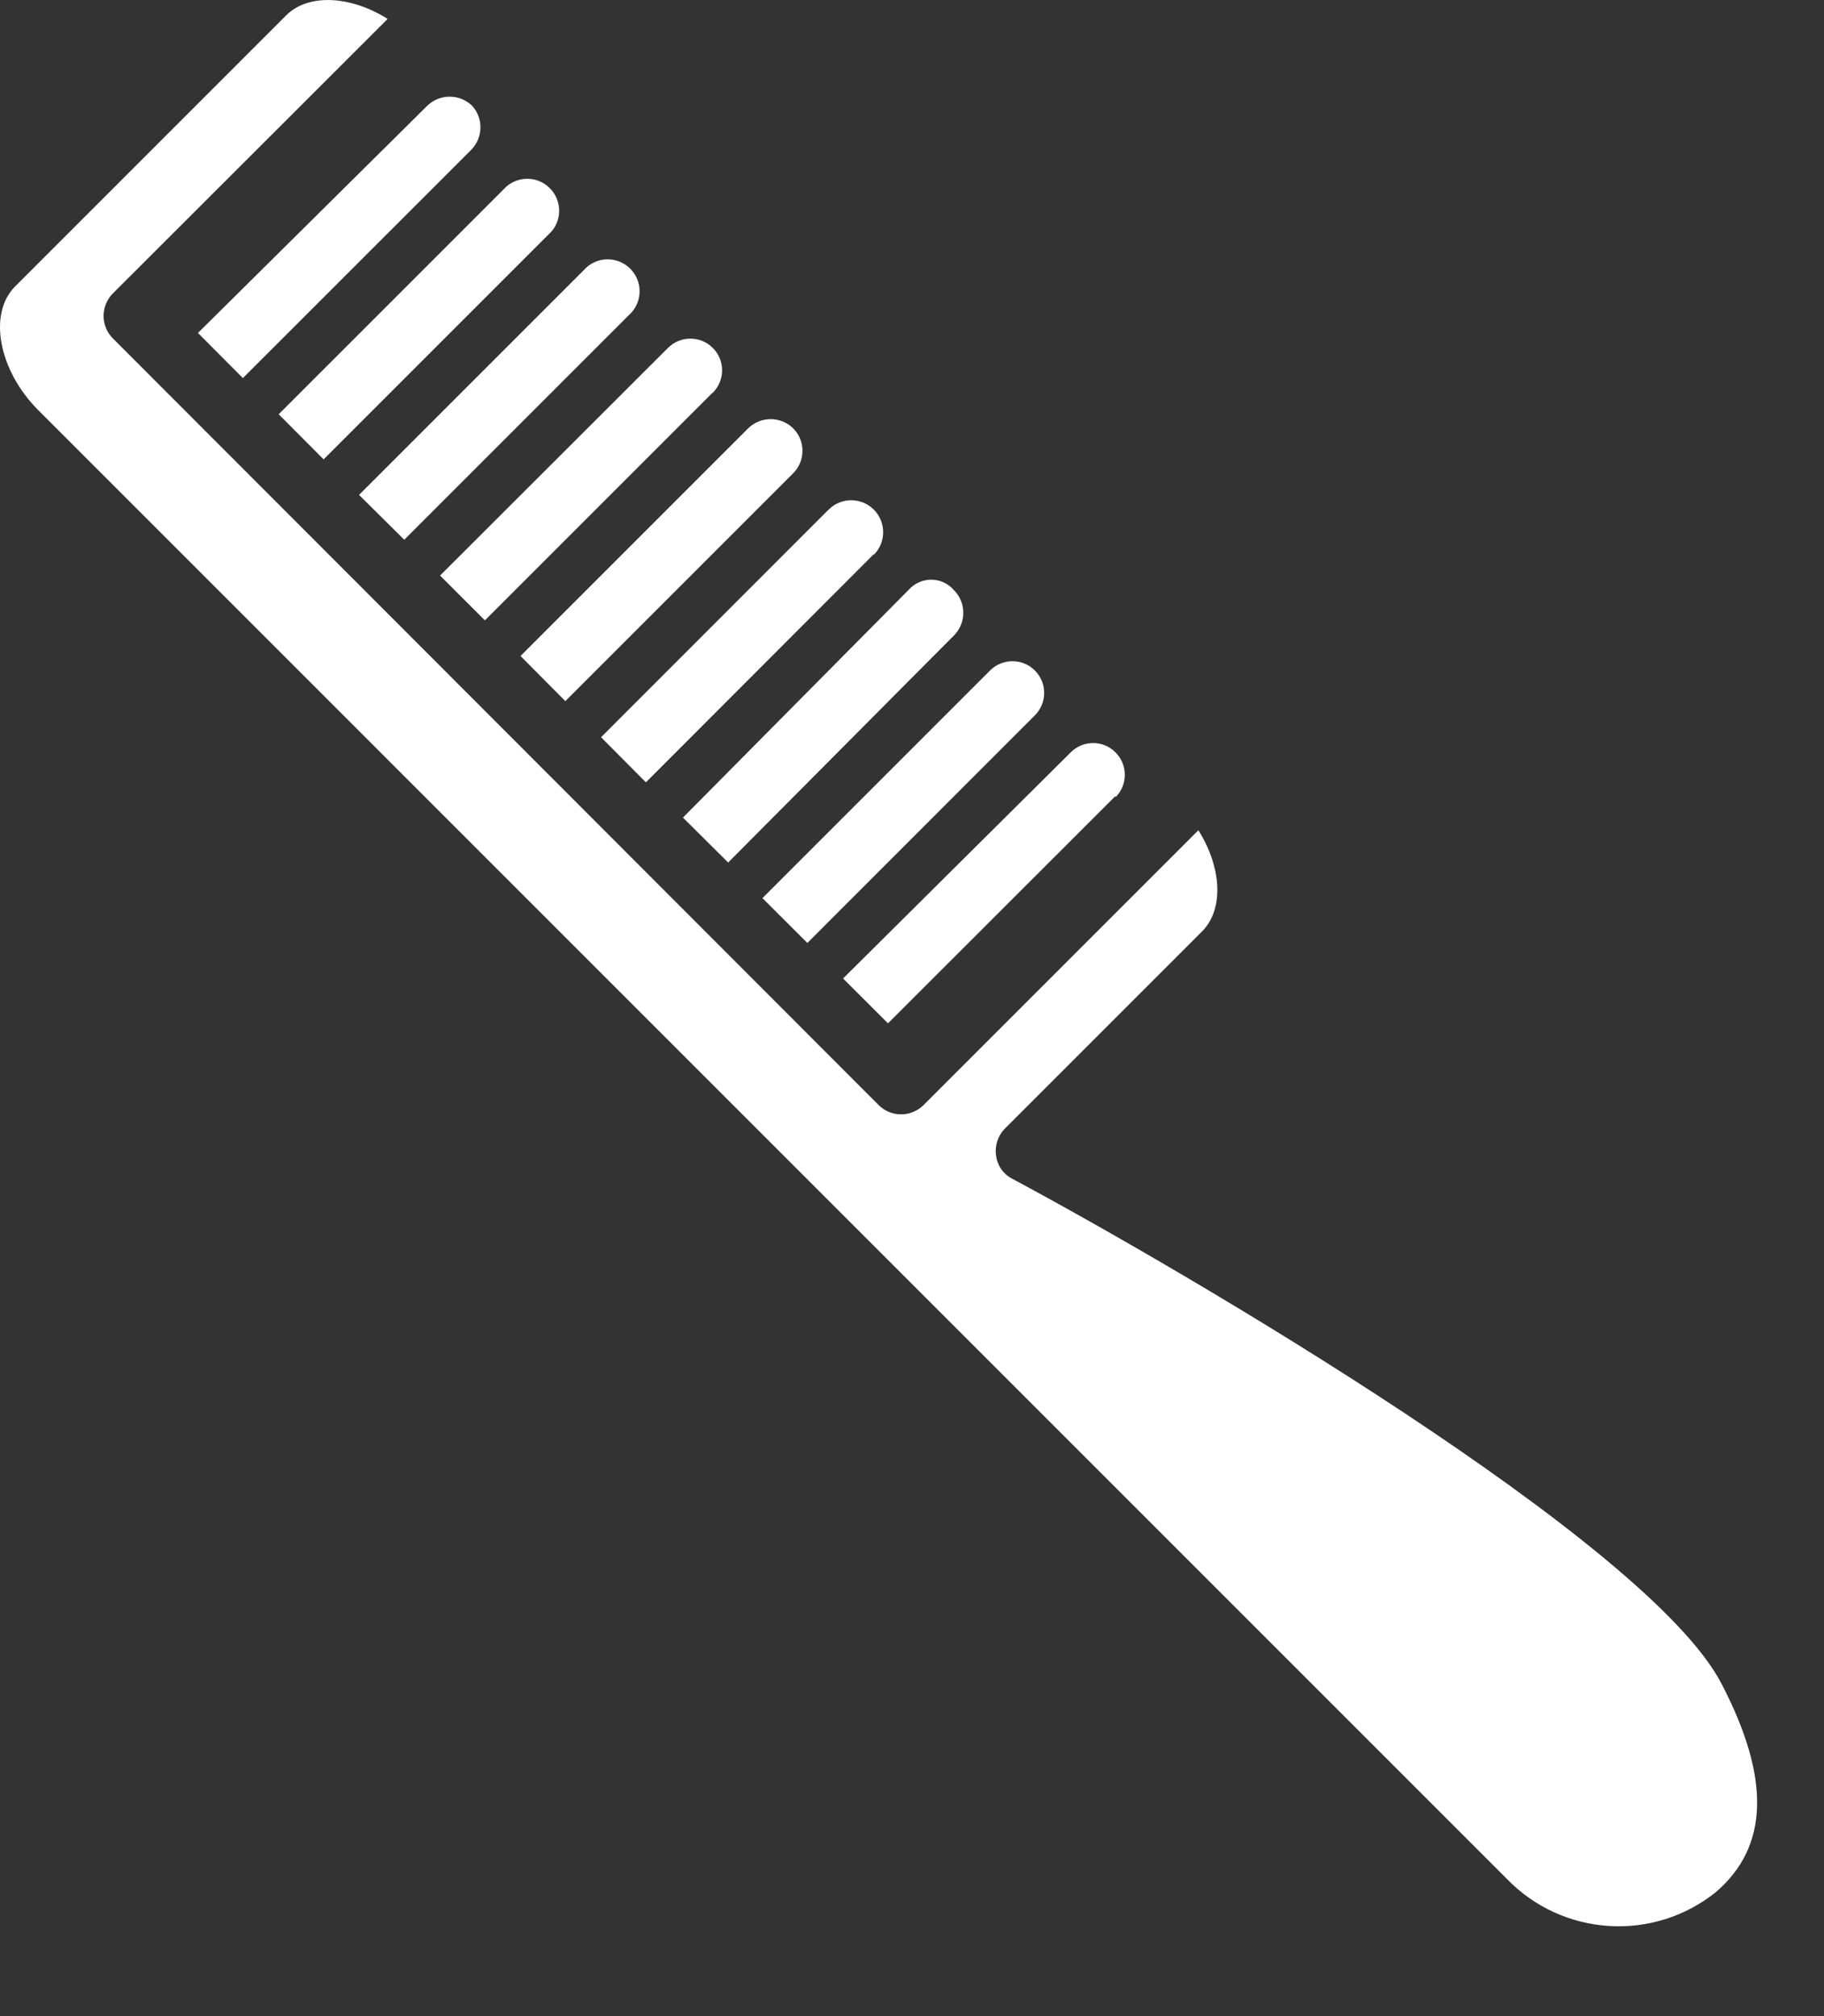
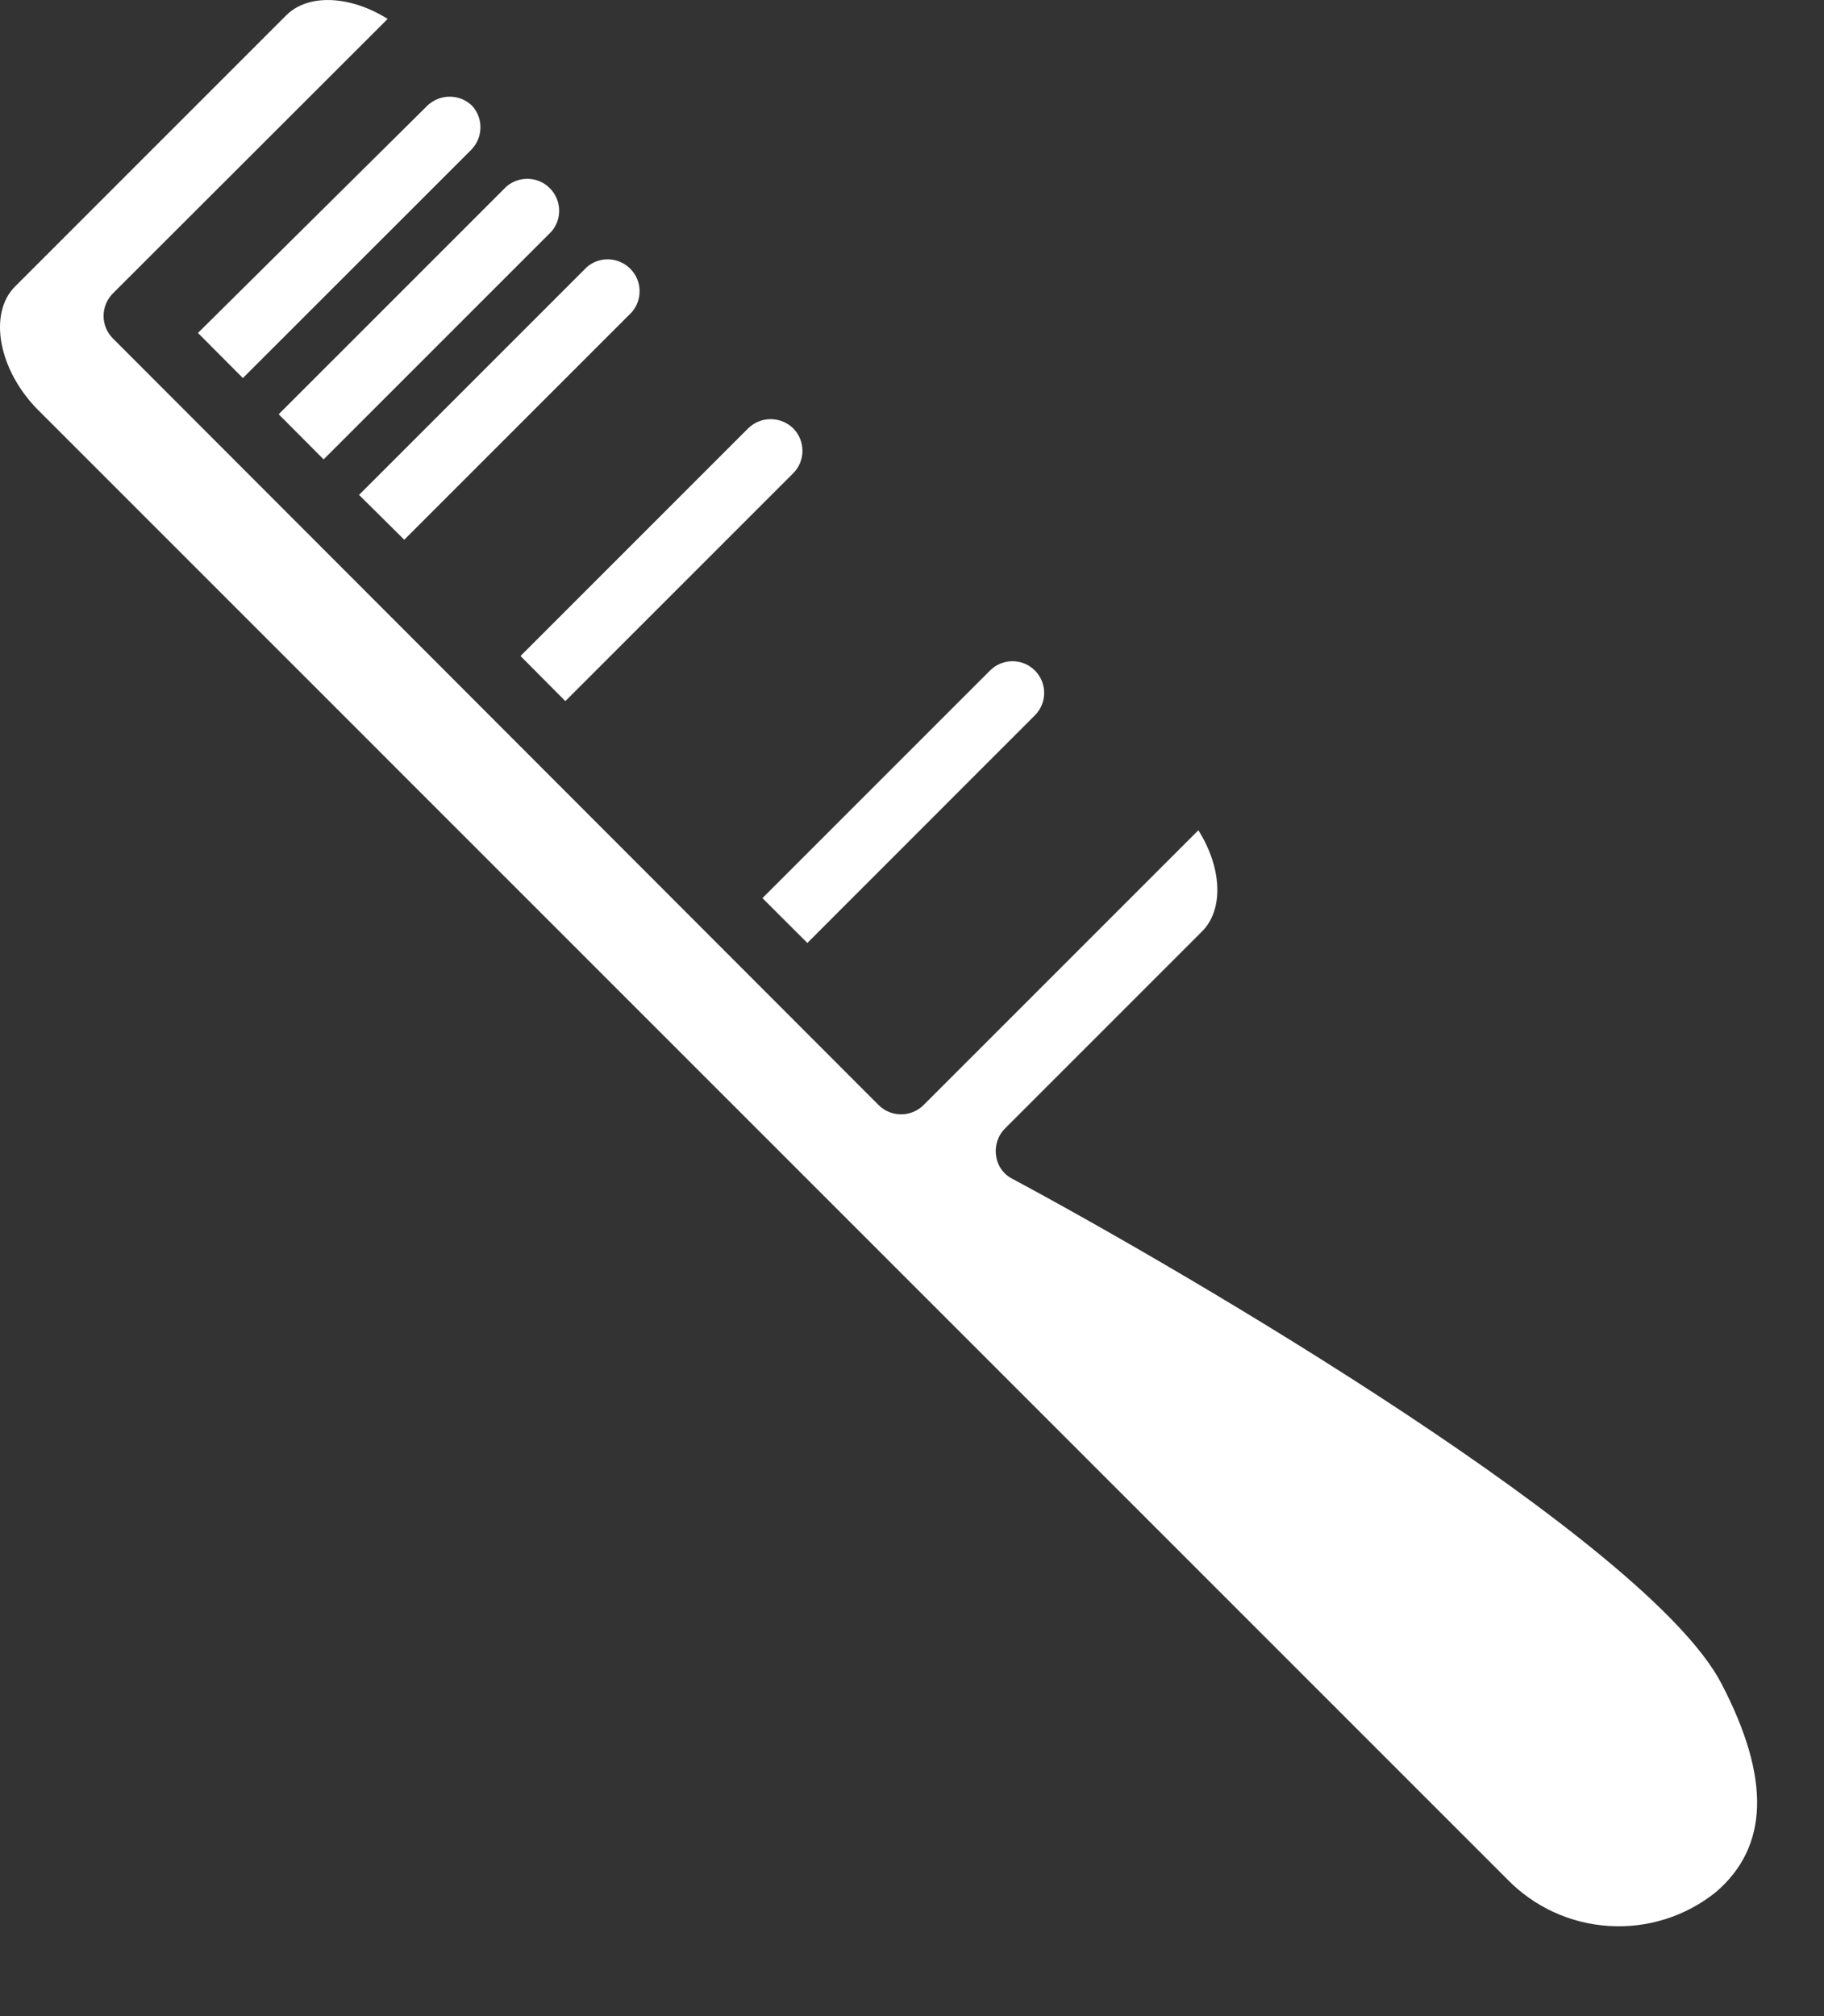
<svg xmlns="http://www.w3.org/2000/svg" width="19" height="21" viewBox="0 0 19 21" fill="none">
  <rect x="0" y="0" width="19" height="21" fill="#333333" stroke="none" />
  <path d="M4.904 1.565L2.53 3.938L2.062 3.468L4.449 1.103C4.58 0.975 4.789 0.975 4.919 1.103C5.039 1.236 5.032 1.44 4.904 1.565L4.904 1.565Z" fill="white" />
  <path d="M5.745 2.411L3.371 4.785L2.903 4.315L5.274 1.944C5.406 1.83 5.603 1.836 5.726 1.959C5.85 2.082 5.858 2.279 5.745 2.411Z" fill="white" />
  <path d="M6.581 3.252L4.211 5.622L3.74 5.155L6.114 2.781L6.114 2.781C6.246 2.668 6.443 2.676 6.566 2.8C6.689 2.923 6.695 3.12 6.581 3.252Z" fill="white" />
-   <path d="M7.422 4.091L5.051 6.462L4.584 5.995L6.958 3.624C7.087 3.495 7.296 3.495 7.425 3.624C7.554 3.753 7.554 3.962 7.425 4.091L7.422 4.091Z" fill="white" />
  <path d="M8.263 4.929L5.889 7.303L5.422 6.833L7.793 4.462C7.923 4.334 8.132 4.334 8.263 4.462C8.391 4.592 8.391 4.8 8.263 4.929Z" fill="white" />
-   <path d="M9.102 5.772L6.728 8.149L6.261 7.679L8.631 5.308H8.632C8.761 5.178 8.972 5.178 9.102 5.308C9.232 5.438 9.232 5.649 9.102 5.779L9.102 5.772Z" fill="white" />
-   <path d="M9.943 6.613L7.585 8.984L7.114 8.516L9.466 6.143C9.526 6.076 9.611 6.038 9.7 6.038C9.789 6.038 9.874 6.076 9.933 6.143C10.064 6.27 10.069 6.48 9.943 6.613Z" fill="white" />
  <path d="M10.78 7.451L8.41 9.822L7.942 9.355L10.313 6.984C10.442 6.855 10.651 6.855 10.78 6.984C10.909 7.113 10.909 7.322 10.78 7.451Z" fill="white" />
-   <path d="M11.62 8.291L9.25 10.659L8.782 10.192L11.153 7.837C11.282 7.707 11.491 7.707 11.62 7.837C11.749 7.966 11.749 8.175 11.62 8.304V8.291Z" fill="white" />
  <path d="M17.873 19.709C17.559 19.961 17.161 20.087 16.759 20.061C16.356 20.036 15.977 19.861 15.697 19.571L0.4 4.274C-0.017 3.857 -0.126 3.264 0.159 2.982L2.981 0.16C3.213 -0.072 3.655 -0.044 4.038 0.197L1.175 3.057C1.047 3.187 1.047 3.395 1.175 3.524L9.153 11.511C9.282 11.639 9.49 11.639 9.62 11.511L12.483 8.648C12.725 9.031 12.753 9.47 12.521 9.702L10.47 11.753C10.395 11.828 10.36 11.934 10.376 12.038C10.389 12.143 10.454 12.233 10.548 12.28C12.351 13.246 17.171 16.065 17.933 17.539C18.447 18.527 18.425 19.235 17.873 19.709L17.873 19.709Z" fill="white" />
</svg>